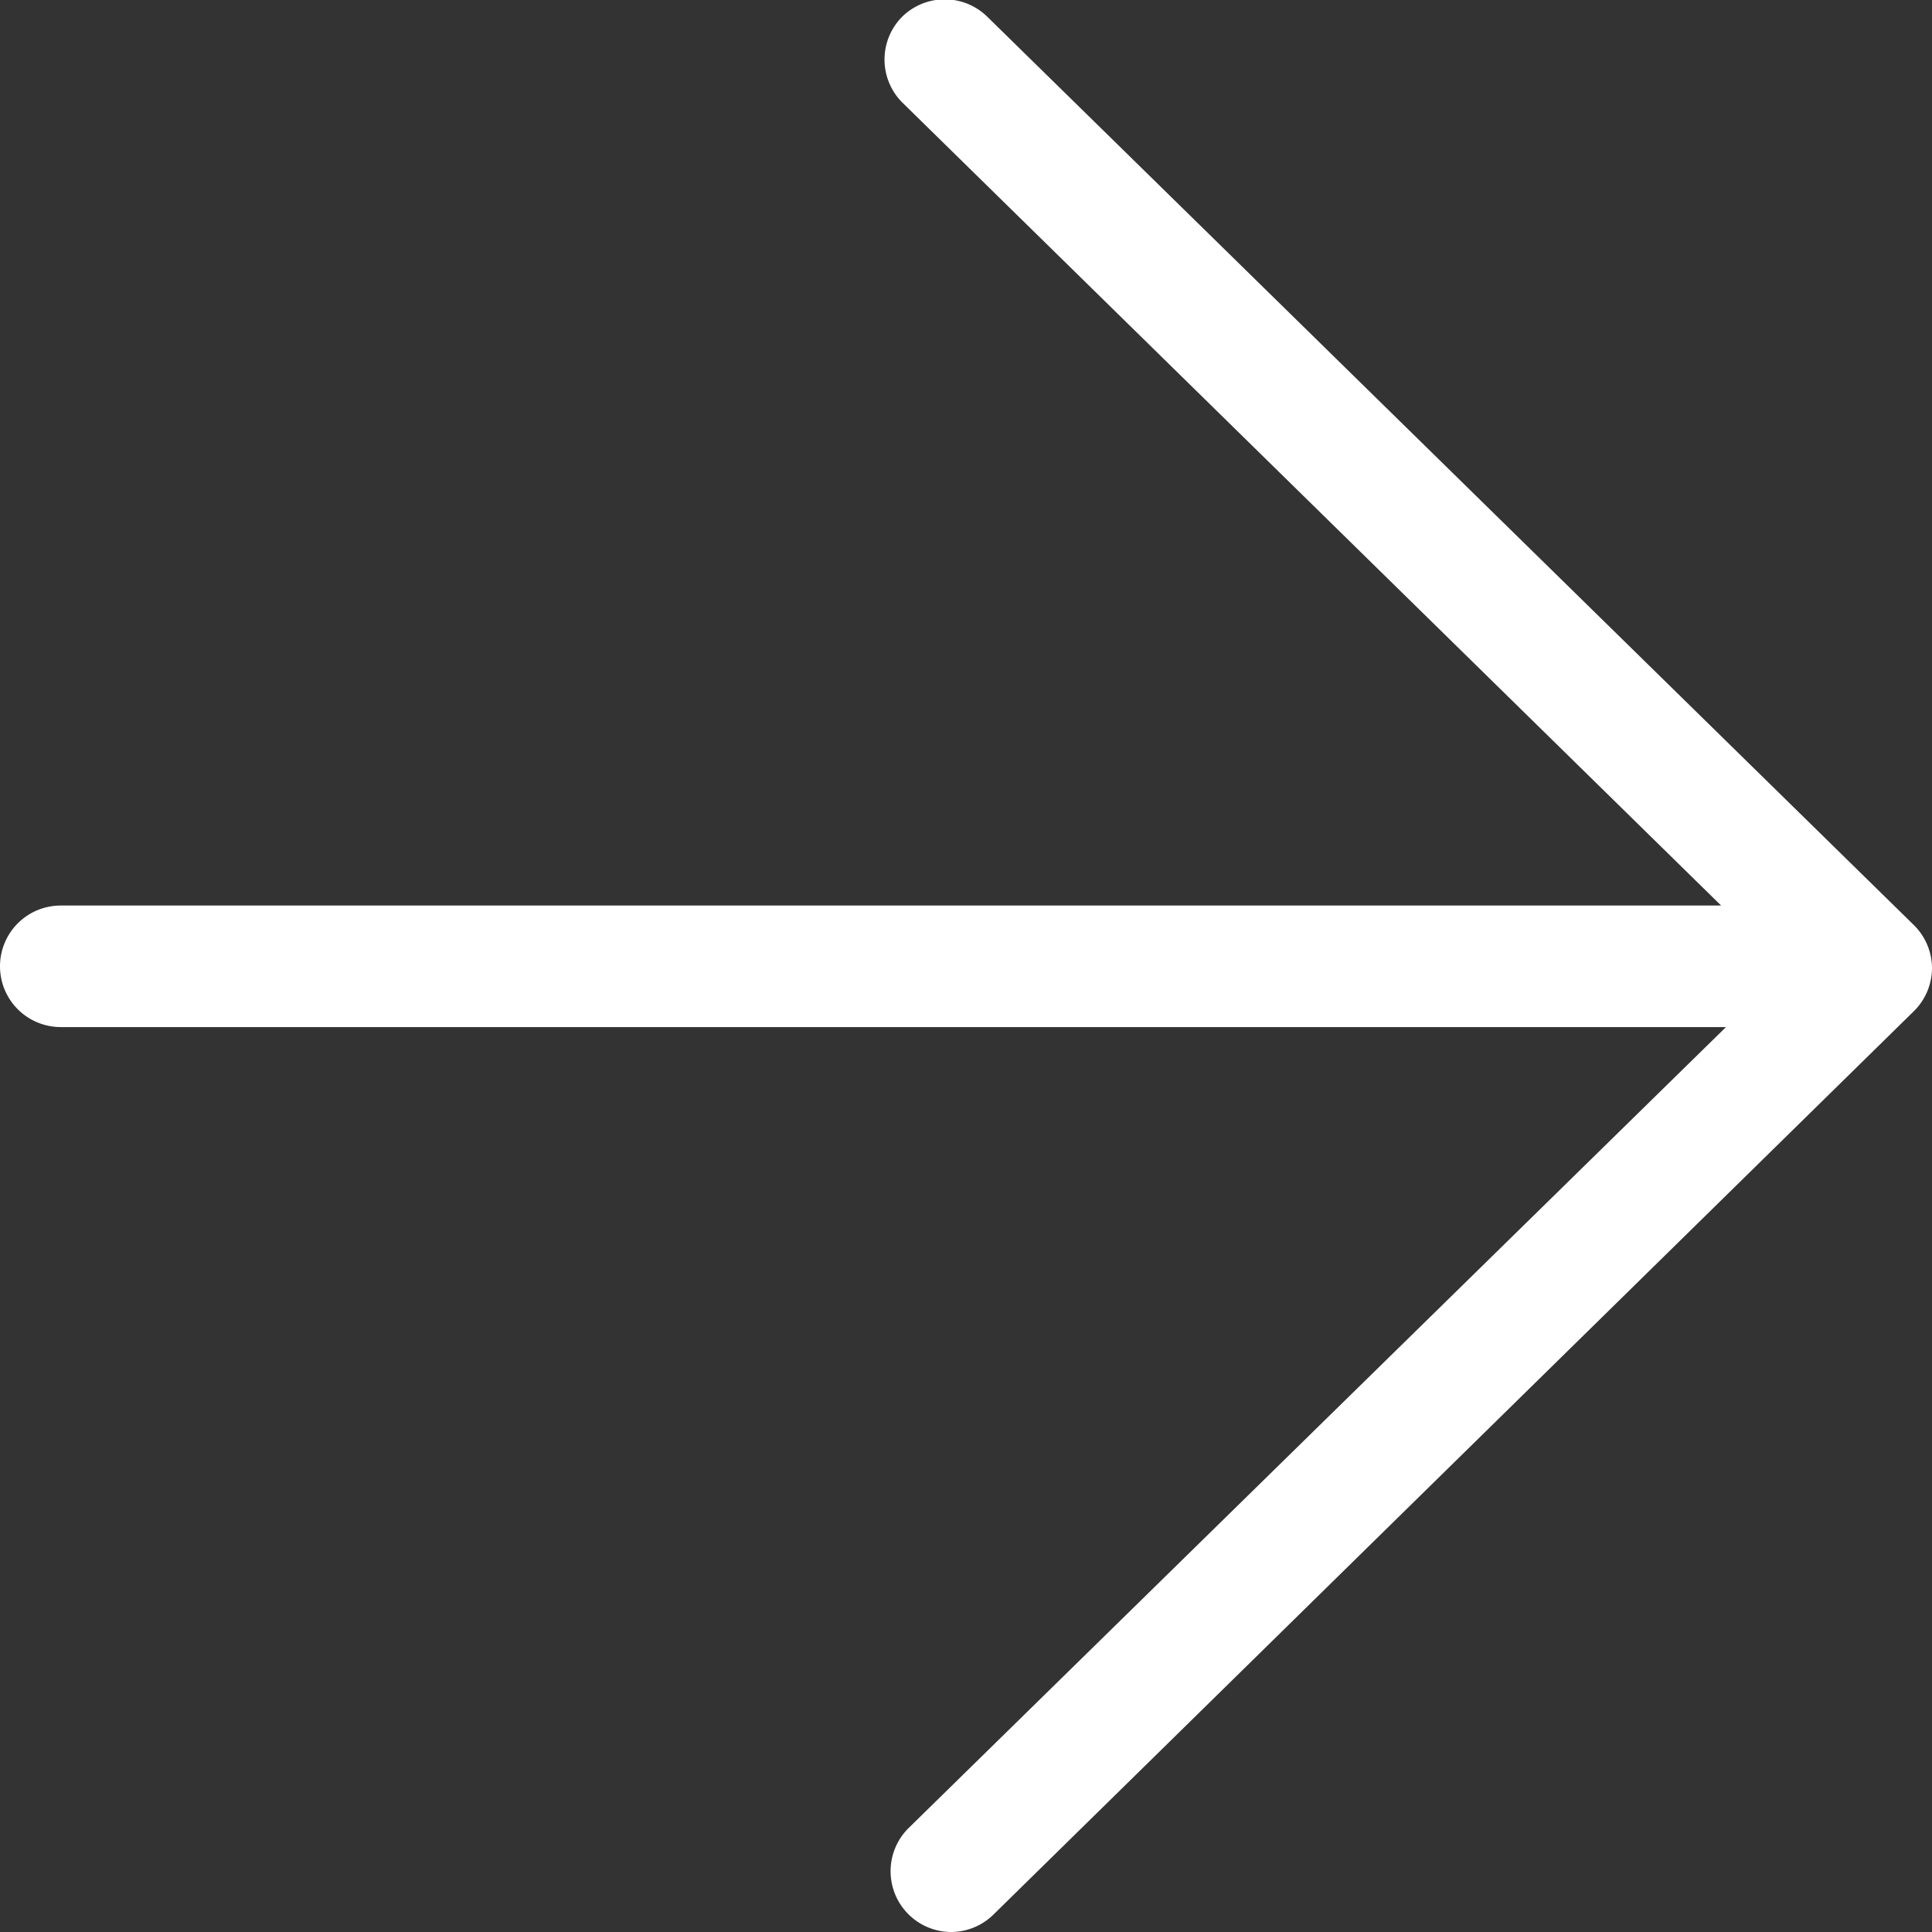
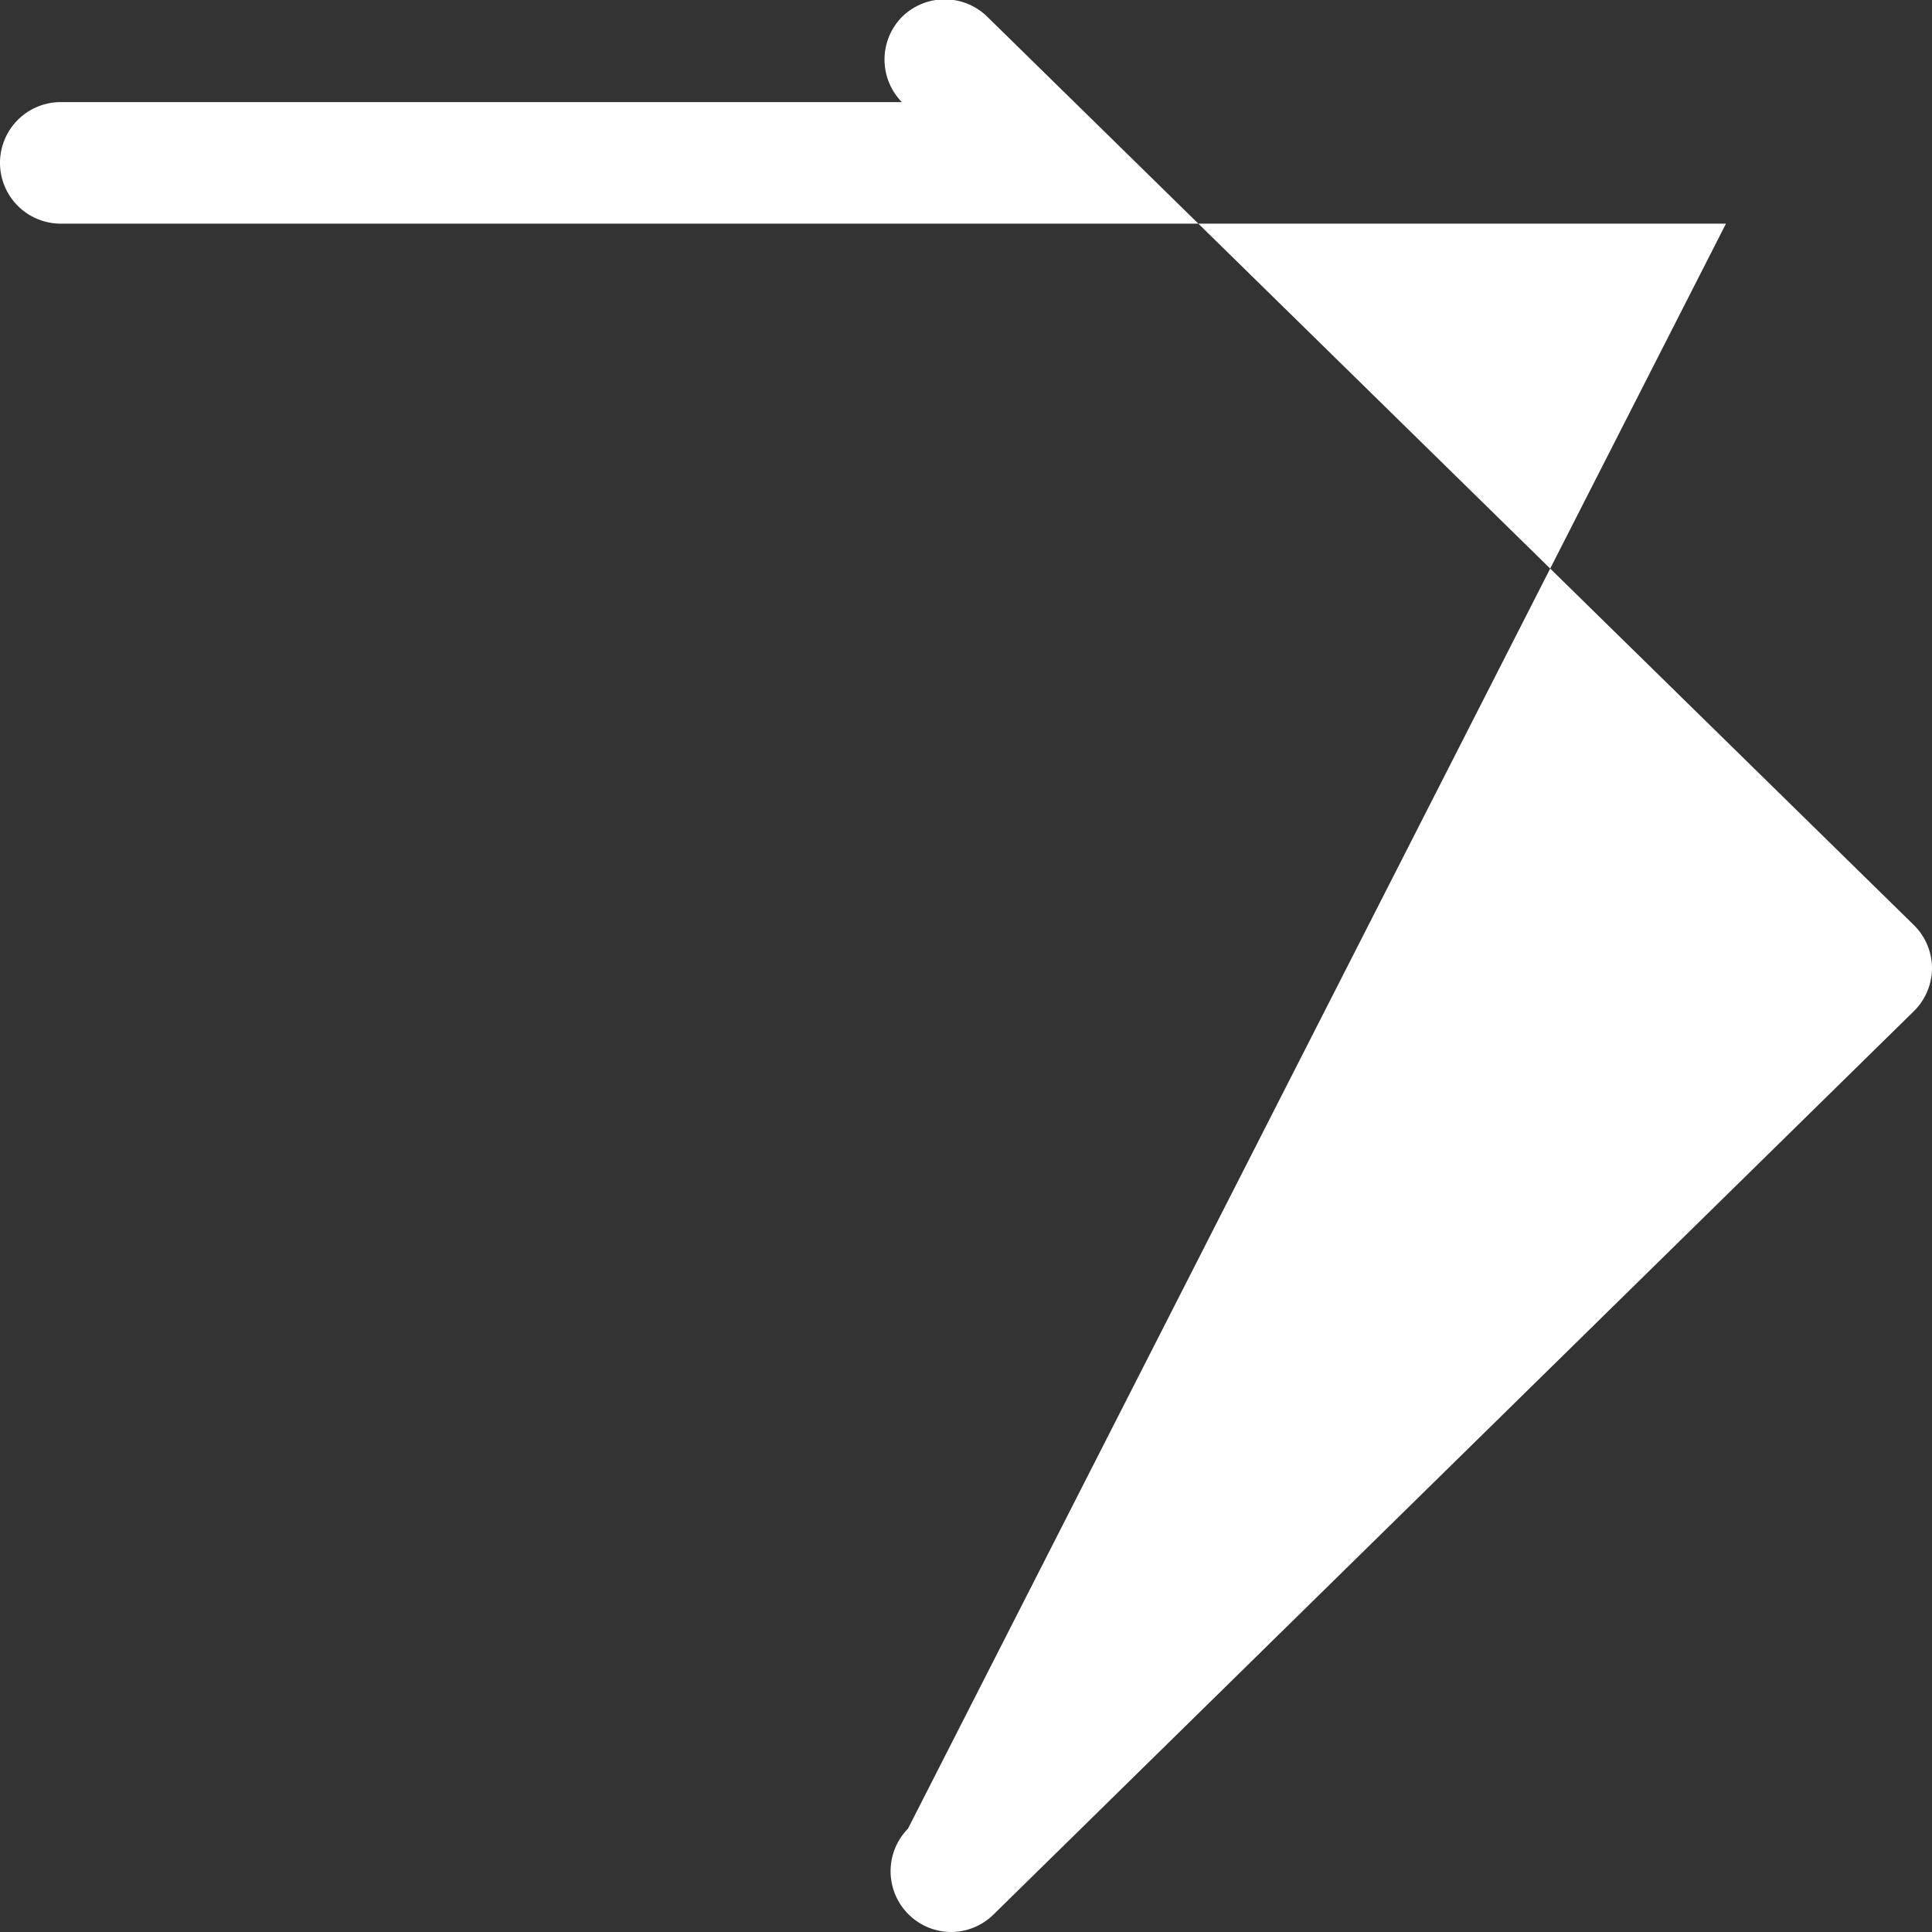
<svg xmlns="http://www.w3.org/2000/svg" viewBox="0 0 31.79 31.79">
  <rect x="0" y="0" width="31.79" height="31.79" fill="#333333" stroke="none" />
  <defs>
    <style>.cls-1{fill:#fff;}</style>
  </defs>
  <title>flecha</title>
  <g id="Capa_2" data-name="Capa 2">
    <g id="Capa_1-2" data-name="Capa 1">
-       <path class="cls-1" d="M31.49,15.22,16.25.28a1,1,0,0,0-1.41,0,1,1,0,0,0,0,1.4L28.32,14.9H1a1,1,0,0,0,0,2H28.4L14.94,30.09a1,1,0,0,0,0,1.4,1,1,0,0,0,.72.3,1,1,0,0,0,.69-.29L31.49,16.64a1,1,0,0,0,.3-.71A1,1,0,0,0,31.49,15.22Z" />
+       <path class="cls-1" d="M31.49,15.22,16.25.28a1,1,0,0,0-1.41,0,1,1,0,0,0,0,1.4H1a1,1,0,0,0,0,2H28.4L14.94,30.09a1,1,0,0,0,0,1.4,1,1,0,0,0,.72.3,1,1,0,0,0,.69-.29L31.49,16.64a1,1,0,0,0,.3-.71A1,1,0,0,0,31.49,15.22Z" />
    </g>
  </g>
</svg>